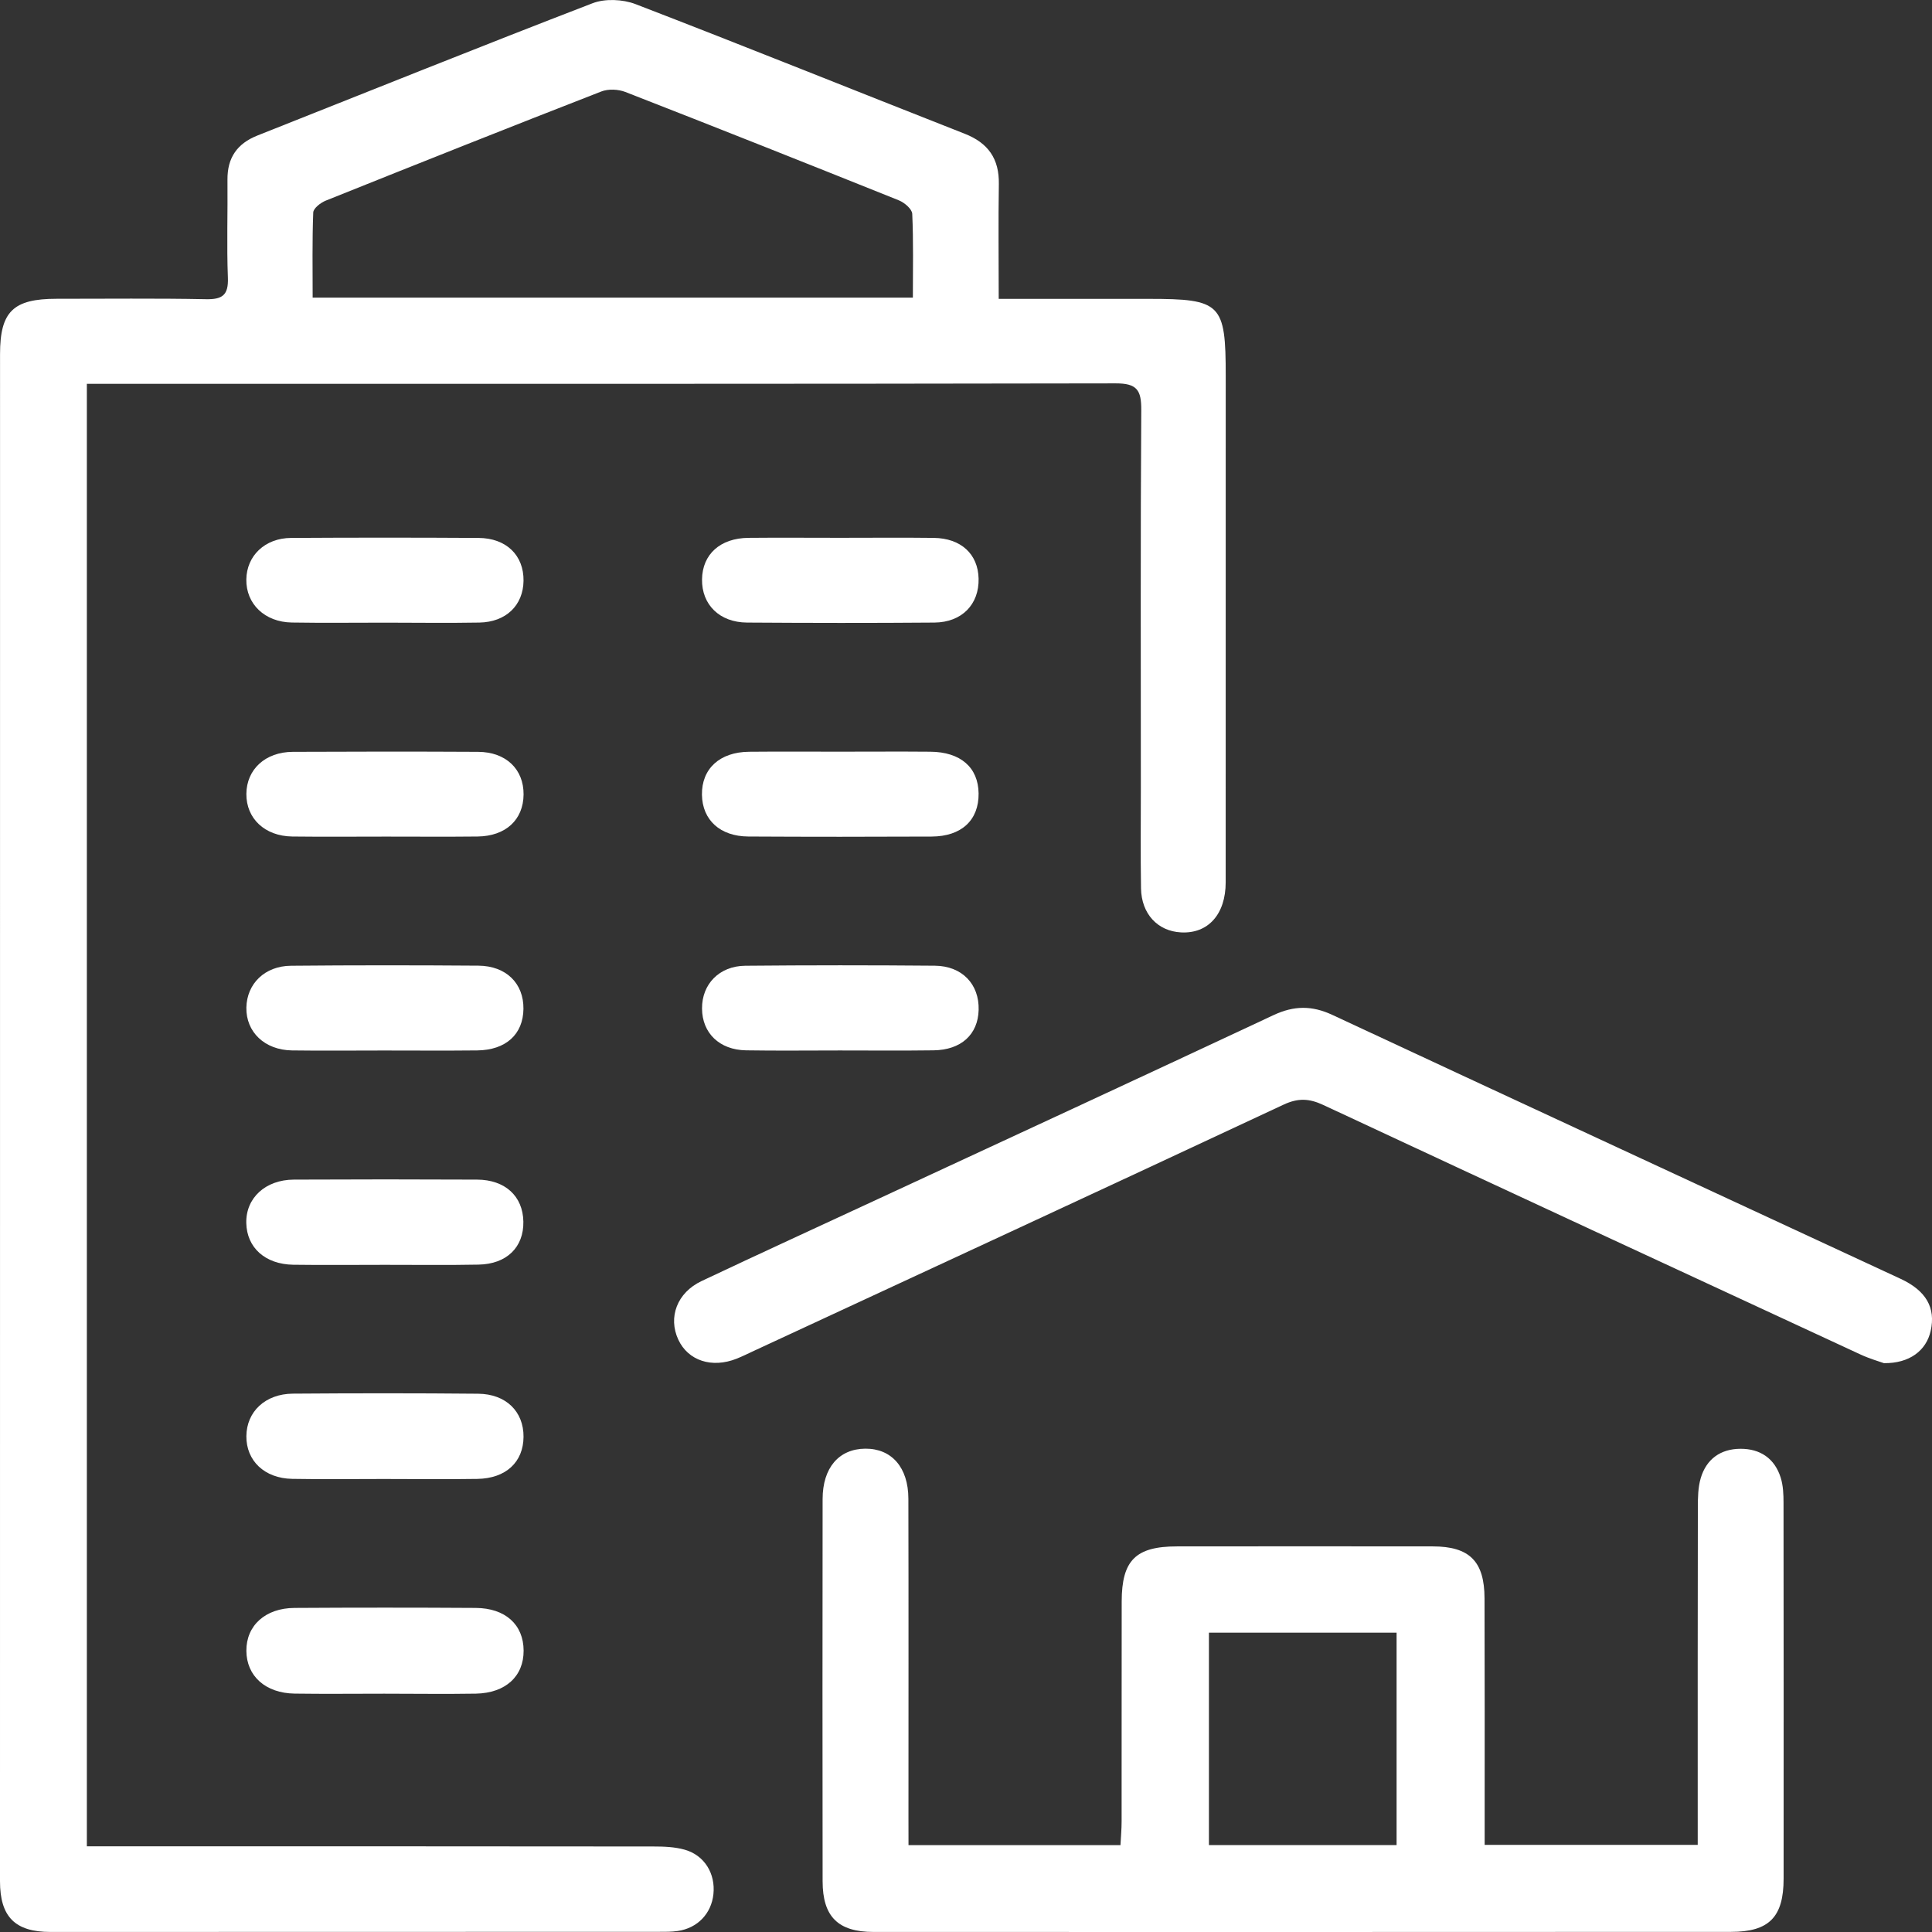
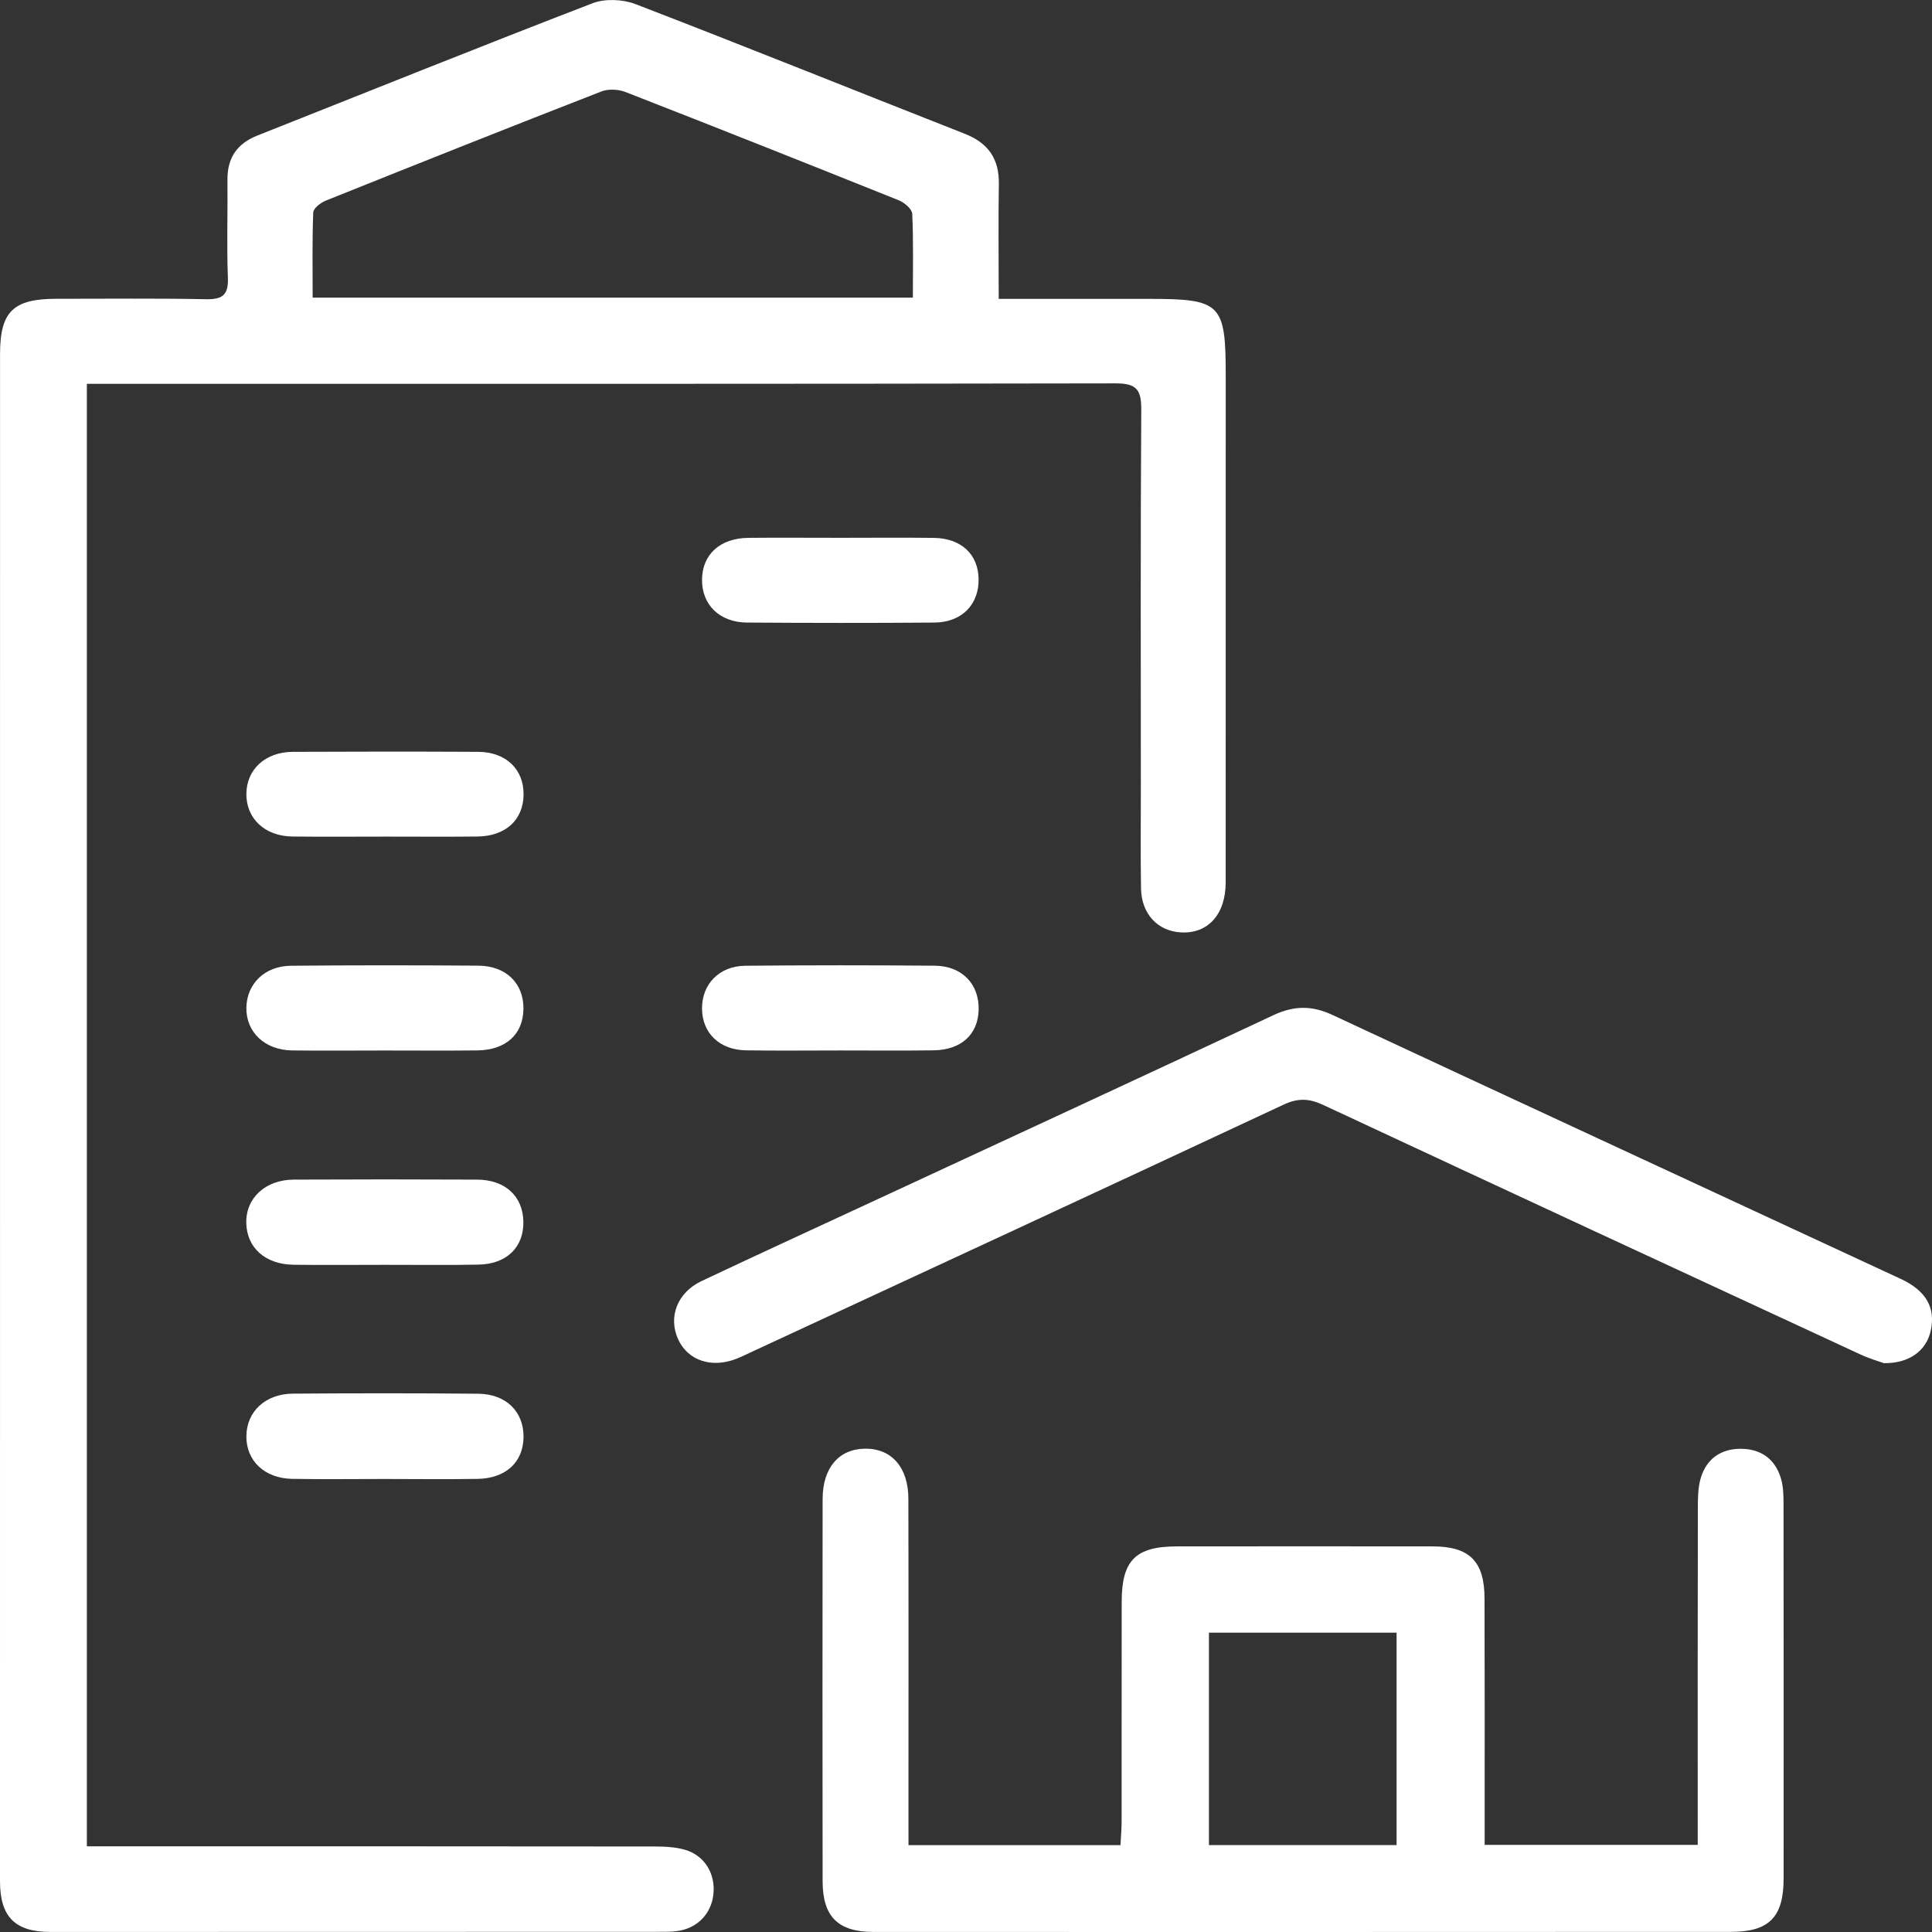
<svg xmlns="http://www.w3.org/2000/svg" width="46" height="46" viewBox="0 0 46 46" fill="none">
  <rect x="0" y="0" width="46" height="46" fill="#333333" stroke="none" />
  <g clip-path="url(#clip0_1818_20371)">
    <path d="M23.779 7.116C25.017 7.116 26.18 7.116 27.345 7.116C29.076 7.116 29.184 7.224 29.184 8.955C29.184 12.973 29.185 16.989 29.183 21.007C29.183 21.77 28.763 22.235 28.119 22.2C27.565 22.171 27.178 21.761 27.167 21.153C27.154 20.356 27.163 19.56 27.163 18.762C27.163 15.762 27.153 12.762 27.173 9.761C27.176 9.287 27.07 9.127 26.565 9.128C18.59 9.143 10.615 9.139 2.64 9.139C2.459 9.139 2.278 9.139 2.068 9.139C2.068 20.761 2.068 32.315 2.068 43.96C2.28 43.96 2.491 43.96 2.703 43.96C6.987 43.96 11.27 43.959 15.554 43.964C15.805 43.964 16.066 43.973 16.305 44.041C16.776 44.175 17.038 44.613 16.986 45.1C16.937 45.562 16.608 45.908 16.137 45.976C15.988 45.998 15.834 45.996 15.681 45.996C10.856 45.998 6.029 45.999 1.204 45.999C0.36 46 0 45.64 0 44.791C0 32.672 0 20.552 0.001 8.432C0.001 7.417 0.315 7.114 1.346 7.114C2.532 7.115 3.717 7.1 4.902 7.124C5.294 7.132 5.441 7.028 5.426 6.616C5.396 5.838 5.424 5.057 5.416 4.278C5.411 3.754 5.649 3.417 6.131 3.226C8.789 2.173 11.441 1.104 14.109 0.077C14.406 -0.037 14.827 -0.018 15.129 0.097C17.75 1.106 20.354 2.157 22.968 3.184C23.53 3.404 23.793 3.782 23.782 4.385C23.768 5.265 23.779 6.146 23.779 7.116ZM21.735 7.087C21.735 6.404 21.75 5.746 21.72 5.091C21.715 4.977 21.534 4.823 21.401 4.77C19.234 3.9 17.065 3.038 14.89 2.19C14.72 2.124 14.481 2.113 14.315 2.179C12.123 3.032 9.938 3.902 7.756 4.777C7.634 4.826 7.462 4.959 7.458 5.06C7.432 5.729 7.444 6.401 7.444 7.087C12.24 7.087 16.956 7.087 21.735 7.087Z" fill="white" />
    <path d="M21.631 43.932C23.335 43.932 24.985 43.932 26.678 43.932C26.689 43.727 26.705 43.545 26.705 43.365C26.707 41.62 26.704 39.874 26.707 38.129C26.709 37.148 27.042 36.82 28.02 36.819C30.052 36.817 32.084 36.816 34.115 36.819C34.989 36.82 35.344 37.175 35.346 38.057C35.352 39.82 35.349 41.582 35.349 43.344C35.349 43.527 35.349 43.709 35.349 43.926C37.049 43.926 38.699 43.926 40.422 43.926C40.422 43.715 40.422 43.519 40.422 43.323C40.422 40.848 40.42 38.374 40.425 35.9C40.425 35.664 40.428 35.418 40.493 35.196C40.627 34.739 40.967 34.497 41.439 34.495C41.908 34.493 42.253 34.723 42.397 35.18C42.457 35.37 42.465 35.58 42.465 35.782C42.469 38.764 42.468 41.747 42.467 44.729C42.467 45.643 42.123 45.997 41.215 45.997C34.41 46 27.605 46.001 20.799 45.999C19.954 45.999 19.587 45.635 19.586 44.792C19.582 41.759 19.582 38.725 19.586 35.692C19.587 34.944 19.976 34.497 20.603 34.492C21.227 34.488 21.627 34.937 21.628 35.683C21.634 38.225 21.63 40.767 21.63 43.309C21.631 43.507 21.631 43.706 21.631 43.932ZM28.784 43.93C30.313 43.93 31.777 43.93 33.252 43.93C33.252 42.225 33.252 40.55 33.252 38.873C31.739 38.873 30.277 38.873 28.784 38.873C28.784 40.569 28.784 42.232 28.784 43.93Z" fill="white" />
    <path d="M44.855 32.456C44.738 32.414 44.511 32.349 44.3 32.251C40.033 30.274 35.767 28.298 31.507 26.309C31.171 26.152 30.907 26.14 30.564 26.3C26.367 28.264 22.16 30.21 17.957 32.16C17.819 32.224 17.683 32.292 17.541 32.349C16.95 32.584 16.384 32.398 16.15 31.896C15.903 31.365 16.12 30.778 16.703 30.502C18.094 29.844 19.494 29.203 20.89 28.555C24.035 27.096 27.183 25.641 30.323 24.169C30.808 23.942 31.237 23.937 31.724 24.165C36.23 26.267 40.743 28.354 45.252 30.448C45.862 30.731 46.091 31.138 45.969 31.686C45.865 32.155 45.466 32.464 44.855 32.456Z" fill="white" />
-     <path d="M9.148 40.326C8.438 40.326 7.728 40.334 7.017 40.324C6.32 40.314 5.87 39.906 5.866 39.305C5.862 38.706 6.315 38.288 7.012 38.284C8.449 38.275 9.887 38.275 11.325 38.284C12.034 38.288 12.465 38.684 12.467 39.3C12.47 39.911 12.038 40.311 11.33 40.325C10.602 40.337 9.875 40.326 9.148 40.326Z" fill="white" />
    <path d="M19.994 25.011C19.25 25.011 18.506 25.02 17.762 25.008C17.13 24.997 16.719 24.598 16.715 24.014C16.71 23.435 17.124 23 17.743 22.994C19.248 22.98 20.753 22.98 22.258 22.993C22.909 22.999 23.318 23.435 23.301 24.047C23.285 24.632 22.884 25 22.226 25.008C21.481 25.018 20.738 25.011 19.994 25.011Z" fill="white" />
    <path d="M20.002 12.805C20.746 12.805 21.489 12.798 22.233 12.807C22.882 12.815 23.287 13.193 23.3 13.777C23.314 14.388 22.904 14.817 22.25 14.823C20.762 14.835 19.274 14.833 17.787 14.823C17.131 14.819 16.707 14.396 16.715 13.795C16.723 13.198 17.147 12.812 17.822 12.806C18.548 12.799 19.274 12.805 20.002 12.805Z" fill="white" />
-     <path d="M20.018 17.897C20.729 17.897 21.439 17.892 22.149 17.898C22.87 17.903 23.293 18.272 23.3 18.892C23.307 19.525 22.895 19.915 22.182 19.918C20.728 19.925 19.274 19.925 17.82 19.917C17.144 19.914 16.723 19.523 16.713 18.924C16.704 18.304 17.135 17.905 17.837 17.899C18.564 17.892 19.292 17.898 20.018 17.897Z" fill="white" />
    <path d="M9.13 25.012C8.404 25.012 7.676 25.02 6.95 25.01C6.301 25 5.855 24.571 5.866 23.989C5.878 23.422 6.304 22.999 6.929 22.994C8.417 22.98 9.904 22.981 11.392 22.992C12.053 22.998 12.47 23.416 12.463 24.021C12.456 24.626 12.046 25.002 11.362 25.01C10.618 25.018 9.874 25.012 9.13 25.012Z" fill="white" />
    <path d="M9.163 30.115C8.436 30.115 7.709 30.123 6.982 30.113C6.313 30.102 5.877 29.706 5.864 29.121C5.85 28.526 6.317 28.089 6.997 28.086C8.452 28.079 9.905 28.079 11.358 28.086C12.029 28.089 12.45 28.482 12.461 29.085C12.473 29.694 12.066 30.098 11.393 30.11C10.65 30.125 9.907 30.114 9.163 30.115Z" fill="white" />
    <path d="M9.137 35.214C8.411 35.214 7.683 35.224 6.957 35.211C6.296 35.199 5.861 34.779 5.866 34.193C5.872 33.611 6.314 33.188 6.973 33.182C8.443 33.171 9.913 33.17 11.385 33.184C12.049 33.19 12.469 33.61 12.465 34.21C12.461 34.81 12.048 35.2 11.368 35.212C10.625 35.224 9.881 35.214 9.137 35.214Z" fill="white" />
-     <path d="M9.18 14.825C8.436 14.825 7.692 14.834 6.949 14.822C6.302 14.812 5.856 14.378 5.865 13.796C5.873 13.232 6.309 12.811 6.93 12.808C8.418 12.799 9.906 12.799 11.394 12.808C12.056 12.812 12.473 13.223 12.465 13.829C12.457 14.413 12.048 14.812 11.413 14.823C10.667 14.836 9.924 14.826 9.18 14.825Z" fill="white" />
    <path d="M9.19 19.919C8.446 19.919 7.702 19.926 6.958 19.917C6.304 19.908 5.862 19.488 5.866 18.903C5.87 18.32 6.315 17.904 6.972 17.901C8.443 17.894 9.913 17.893 11.385 17.901C12.048 17.905 12.471 18.316 12.466 18.917C12.461 19.518 12.042 19.909 11.37 19.917C10.644 19.925 9.916 19.919 9.19 19.919Z" fill="white" />
  </g>
  <defs>
    <clipPath id="clip0_1818_20371">
      <rect width="46" height="46" fill="white" />
    </clipPath>
  </defs>
</svg>